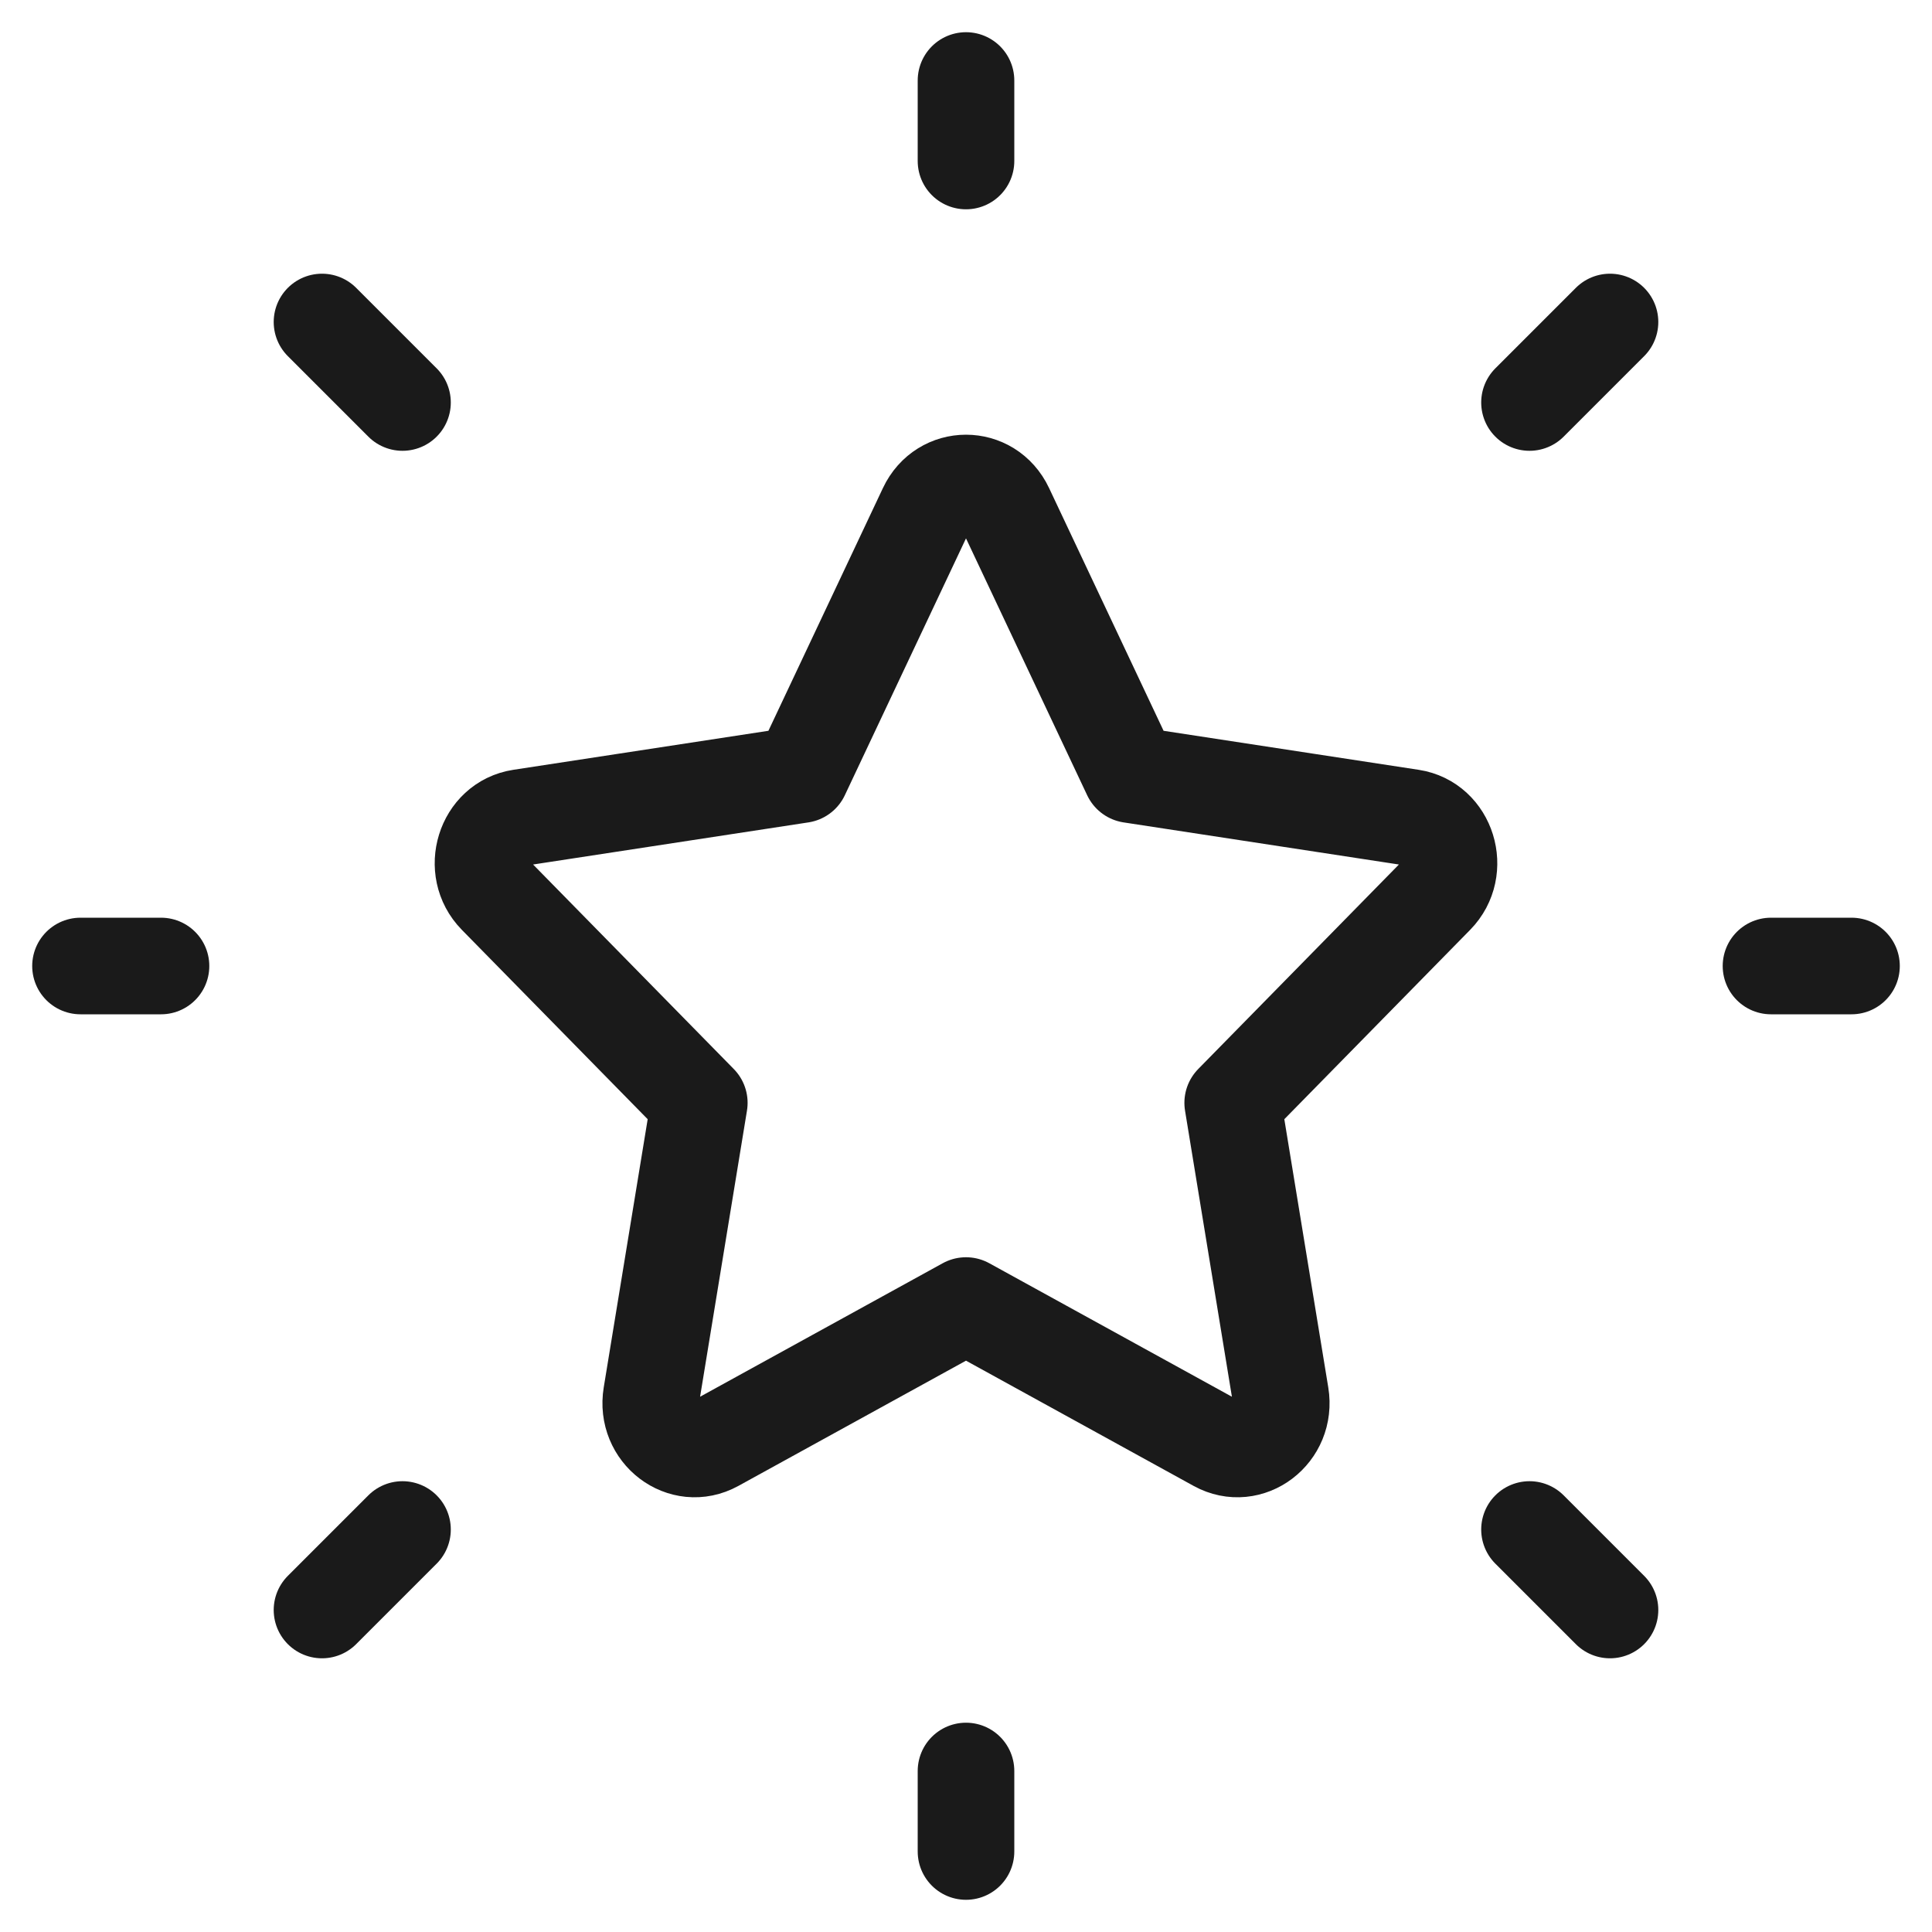
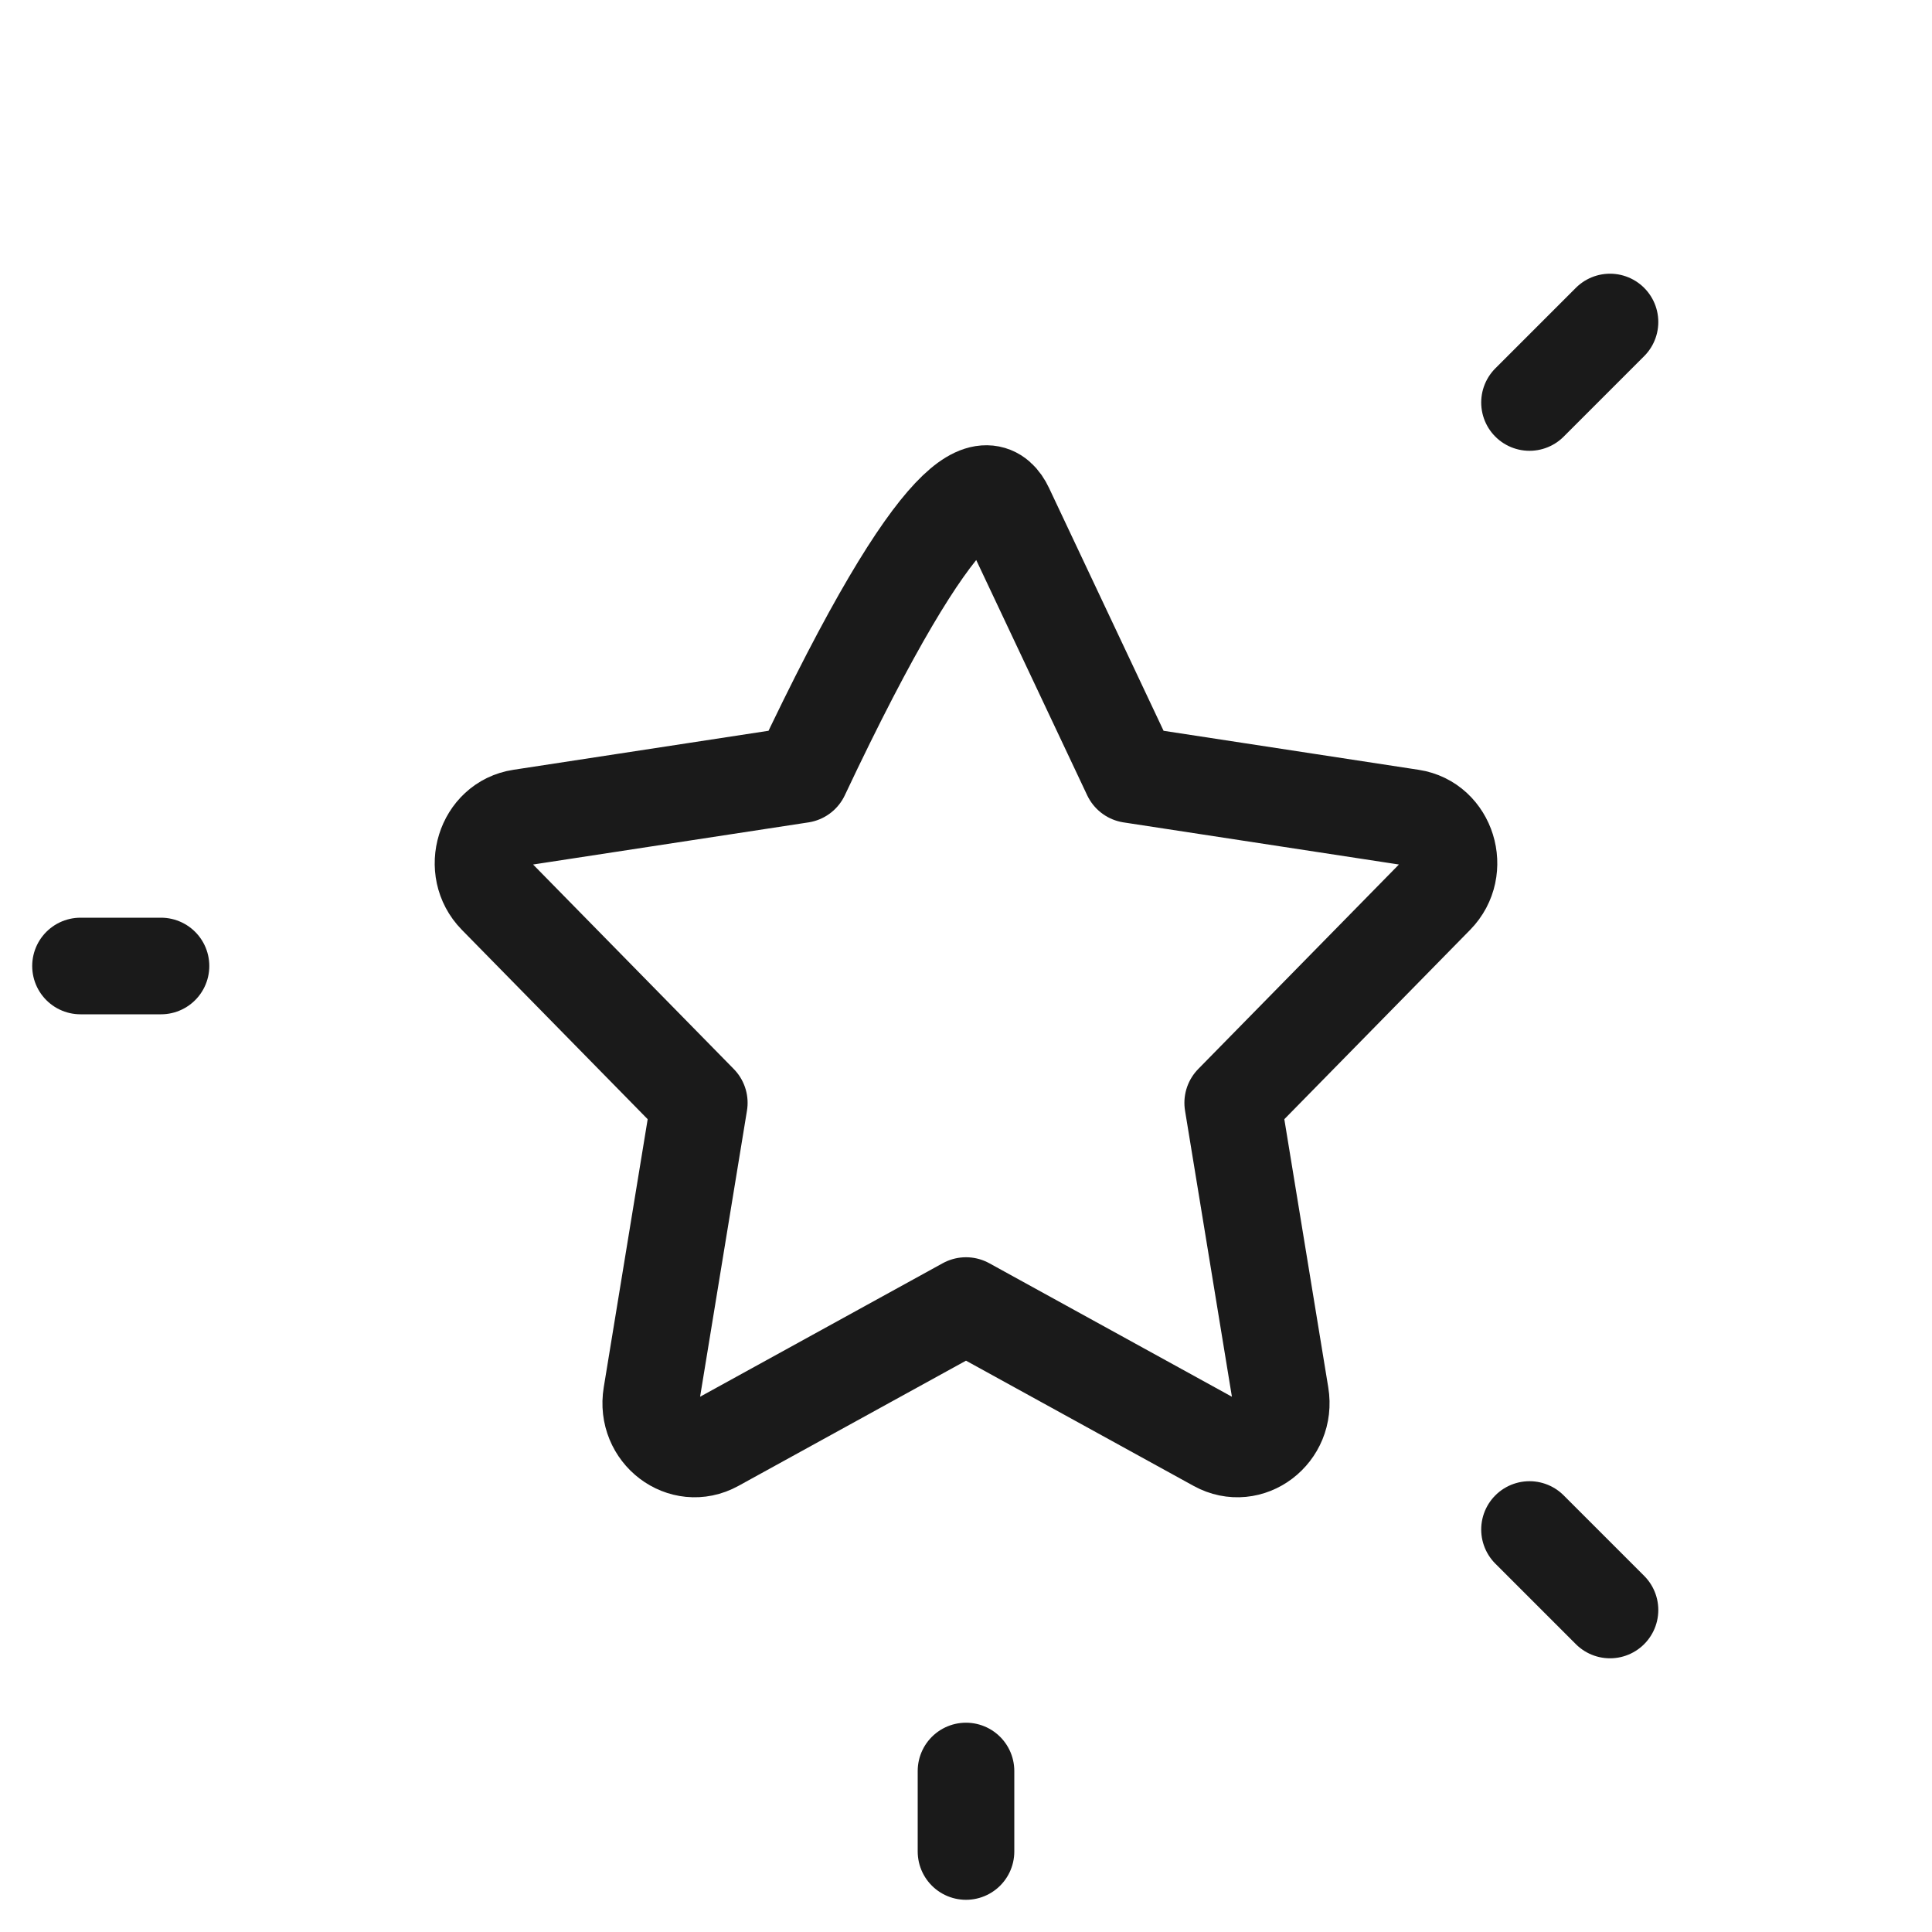
<svg xmlns="http://www.w3.org/2000/svg" width="24" height="24" viewBox="0 0 24 24" fill="none">
  <g clip-path="url(#clip0_432_5927)">
-     <path d="M9.952 9.623L11.511 6.318C11.711 5.894 12.289 5.894 12.489 6.318L14.048 9.623L17.533 10.156C17.98 10.224 18.158 10.8 17.835 11.13L15.313 13.7L15.908 17.331C15.985 17.798 15.517 18.153 15.117 17.933L12 16.218L8.883 17.933C8.483 18.153 8.015 17.798 8.092 17.331L8.687 13.7L6.165 11.13C5.842 10.8 6.02 10.224 6.467 10.156L9.952 9.623Z" stroke="#1A1A1A" stroke-width="1.2" stroke-linecap="round" stroke-linejoin="round" />
-     <path d="M22 12L23 12" stroke="#1A1A1A" stroke-width="1.2" stroke-linecap="round" stroke-linejoin="round" />
-     <path d="M12 2V1" stroke="#1A1A1A" stroke-width="1.2" stroke-linecap="round" stroke-linejoin="round" />
+     <path d="M9.952 9.623C11.711 5.894 12.289 5.894 12.489 6.318L14.048 9.623L17.533 10.156C17.98 10.224 18.158 10.8 17.835 11.13L15.313 13.7L15.908 17.331C15.985 17.798 15.517 18.153 15.117 17.933L12 16.218L8.883 17.933C8.483 18.153 8.015 17.798 8.092 17.331L8.687 13.7L6.165 11.13C5.842 10.8 6.02 10.224 6.467 10.156L9.952 9.623Z" stroke="#1A1A1A" stroke-width="1.2" stroke-linecap="round" stroke-linejoin="round" />
    <path d="M12 23V22" stroke="#1A1A1A" stroke-width="1.2" stroke-linecap="round" stroke-linejoin="round" />
    <path d="M20 20L19 19" stroke="#1A1A1A" stroke-width="1.2" stroke-linecap="round" stroke-linejoin="round" />
    <path d="M20 4L19 5" stroke="#1A1A1A" stroke-width="1.2" stroke-linecap="round" stroke-linejoin="round" />
-     <path d="M4 20L5 19" stroke="#1A1A1A" stroke-width="1.2" stroke-linecap="round" stroke-linejoin="round" />
-     <path d="M4 4L5 5" stroke="#1A1A1A" stroke-width="1.2" stroke-linecap="round" stroke-linejoin="round" />
    <path d="M1 12L2 12" stroke="#1A1A1A" stroke-width="1.2" stroke-linecap="round" stroke-linejoin="round" />
  </g>
  <defs>
    <clipPath id="clip0_432_5927">
      <rect width="24" height="24" fill="white" />
    </clipPath>
  </defs>
</svg>